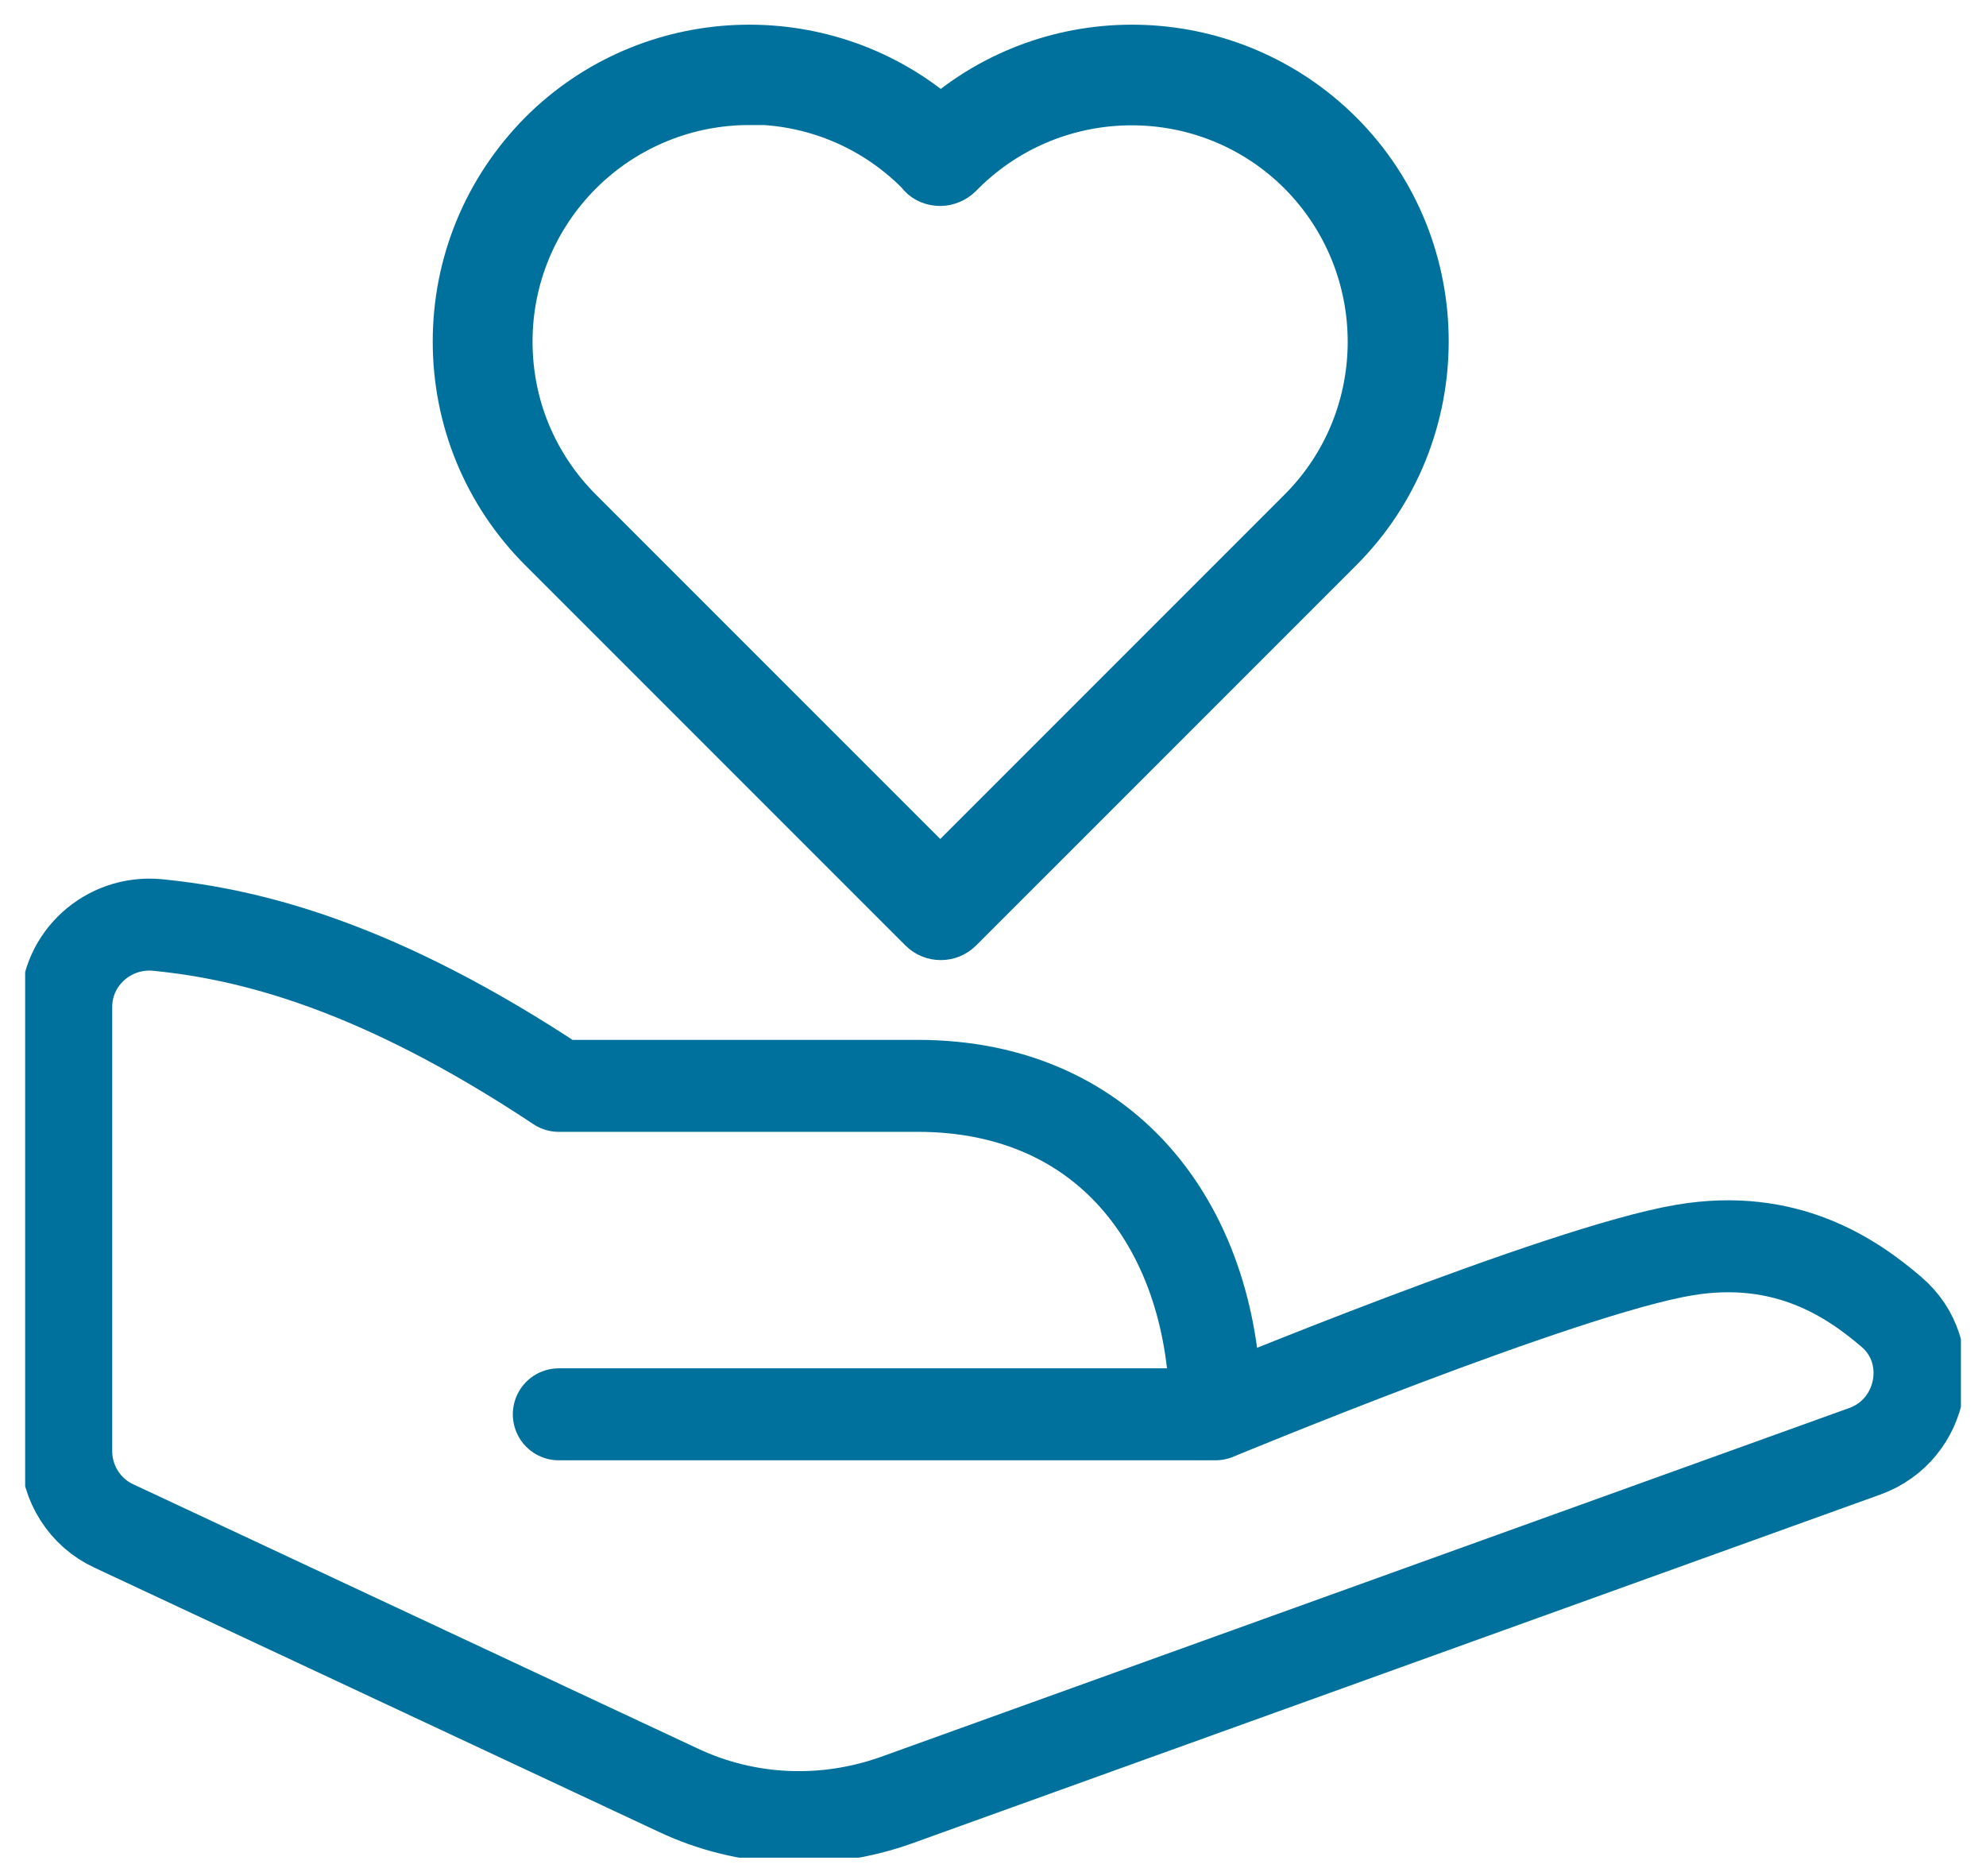
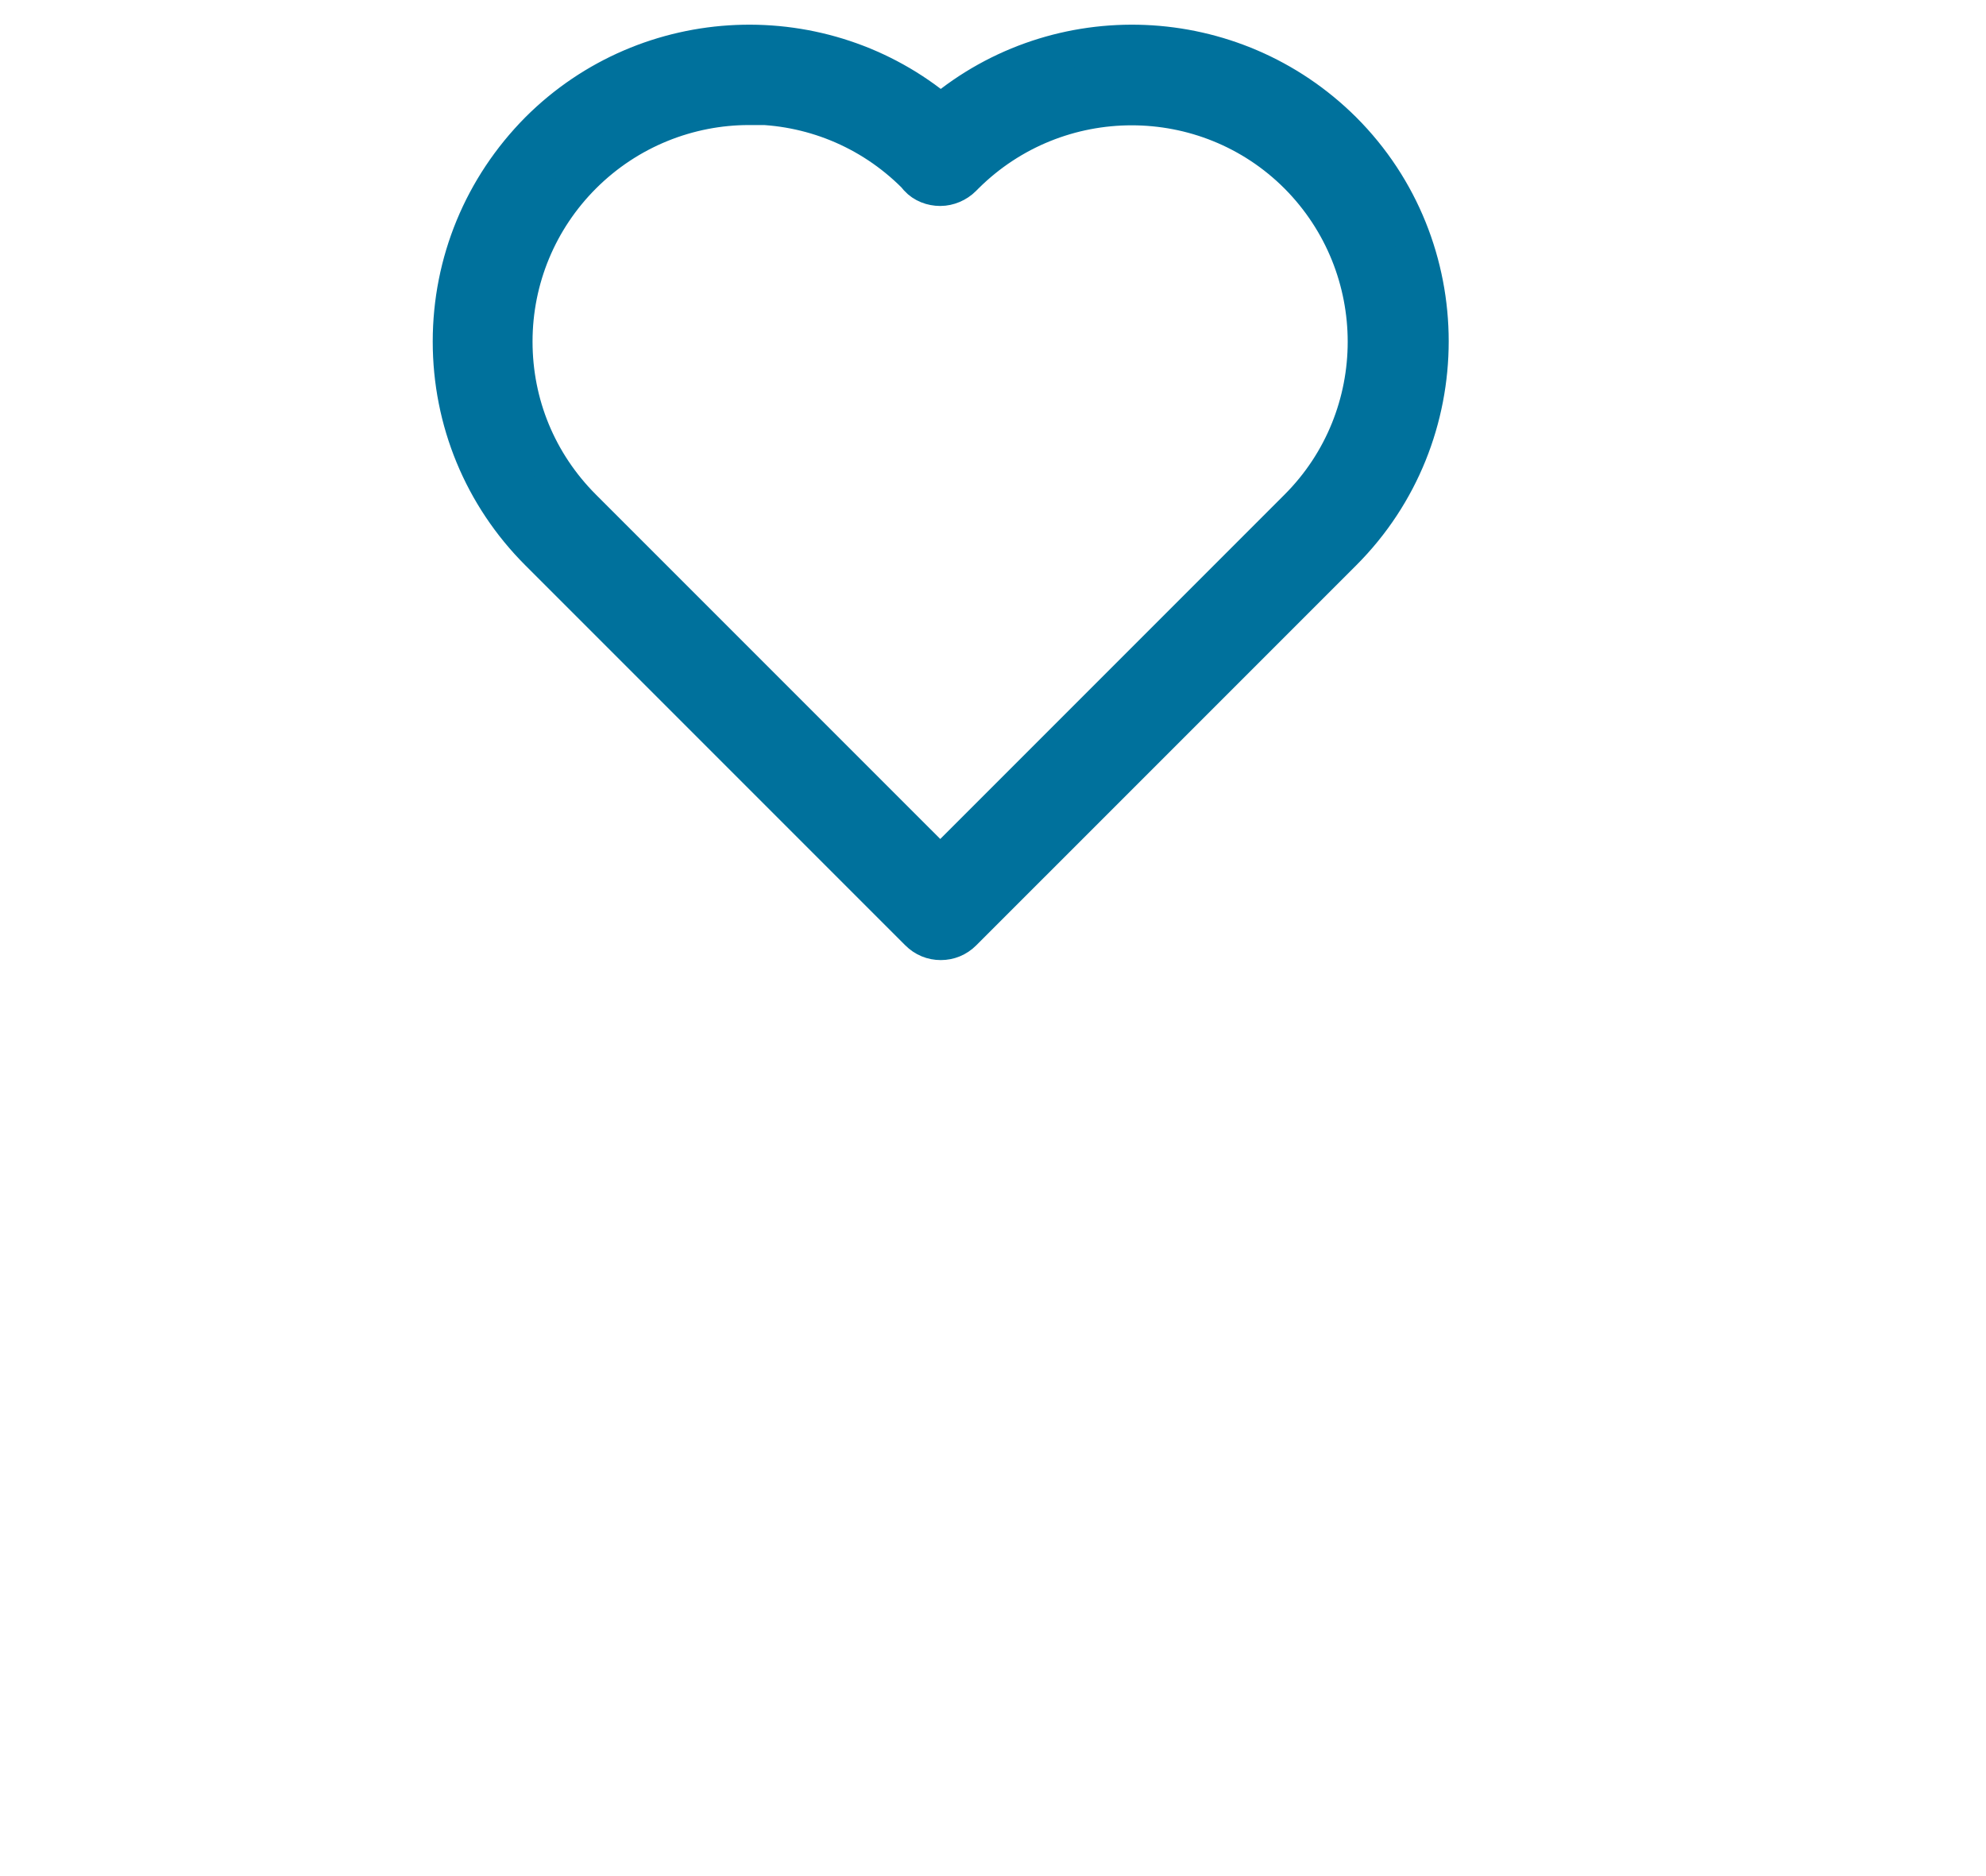
<svg xmlns="http://www.w3.org/2000/svg" width="54" height="51" viewBox="0 0 54 51" fill="none">
  <g clip-path="url(#clip0_2572_107611)">
-     <path d="M33.051 38.447C33.051 38.447 42.47 34.54 45.796 33.982C48.564 33.514 50.35 34.741 51.421 35.657C52.716 36.75 52.314 38.871 50.707 39.451L24.368 48.938C22.426 49.63 20.305 49.54 18.453 48.67L3.095 41.482C2.314 41.125 1.801 40.322 1.801 39.451V27.375C1.801 26.058 2.939 25.032 4.256 25.143C6.801 25.389 10.283 26.259 15.194 29.518H24.948C30.216 29.518 33.051 33.514 33.051 38.447ZM33.051 38.447H15.194" stroke="#00719C" stroke-width="2.5" stroke-linecap="round" stroke-linejoin="round" />
    <path d="M25.58 25.599C25.351 25.599 25.137 25.514 24.966 25.342L14.637 15.014C13.108 13.485 12.266 11.442 12.266 9.285C12.266 7.128 13.108 5.085 14.637 3.542C17.623 0.557 22.394 0.385 25.58 3.057C28.766 0.385 33.523 0.557 36.523 3.542C39.68 6.699 39.68 11.857 36.523 15.014L26.194 25.342C26.023 25.514 25.808 25.599 25.58 25.599ZM20.366 2.899C18.737 2.899 17.094 3.528 15.851 4.771C14.651 5.971 13.98 7.585 13.98 9.285C13.98 10.985 14.637 12.585 15.851 13.8L25.566 23.514L35.28 13.8C37.766 11.314 37.766 7.271 35.28 4.771C32.794 2.285 28.751 2.285 26.251 4.771L26.18 4.842C26.023 4.999 25.794 5.099 25.566 5.099C25.337 5.099 25.108 5.014 24.951 4.842L24.88 4.757C23.637 3.514 22.009 2.885 20.366 2.885V2.899Z" fill="#00719C" stroke="#00719C" />
  </g>
  <defs>
    <clipPath id="clip0_2572_107611">
      <rect width="52.634" height="50" fill="white" transform="translate(0.684 0.5)" />
    </clipPath>
  </defs>
</svg>